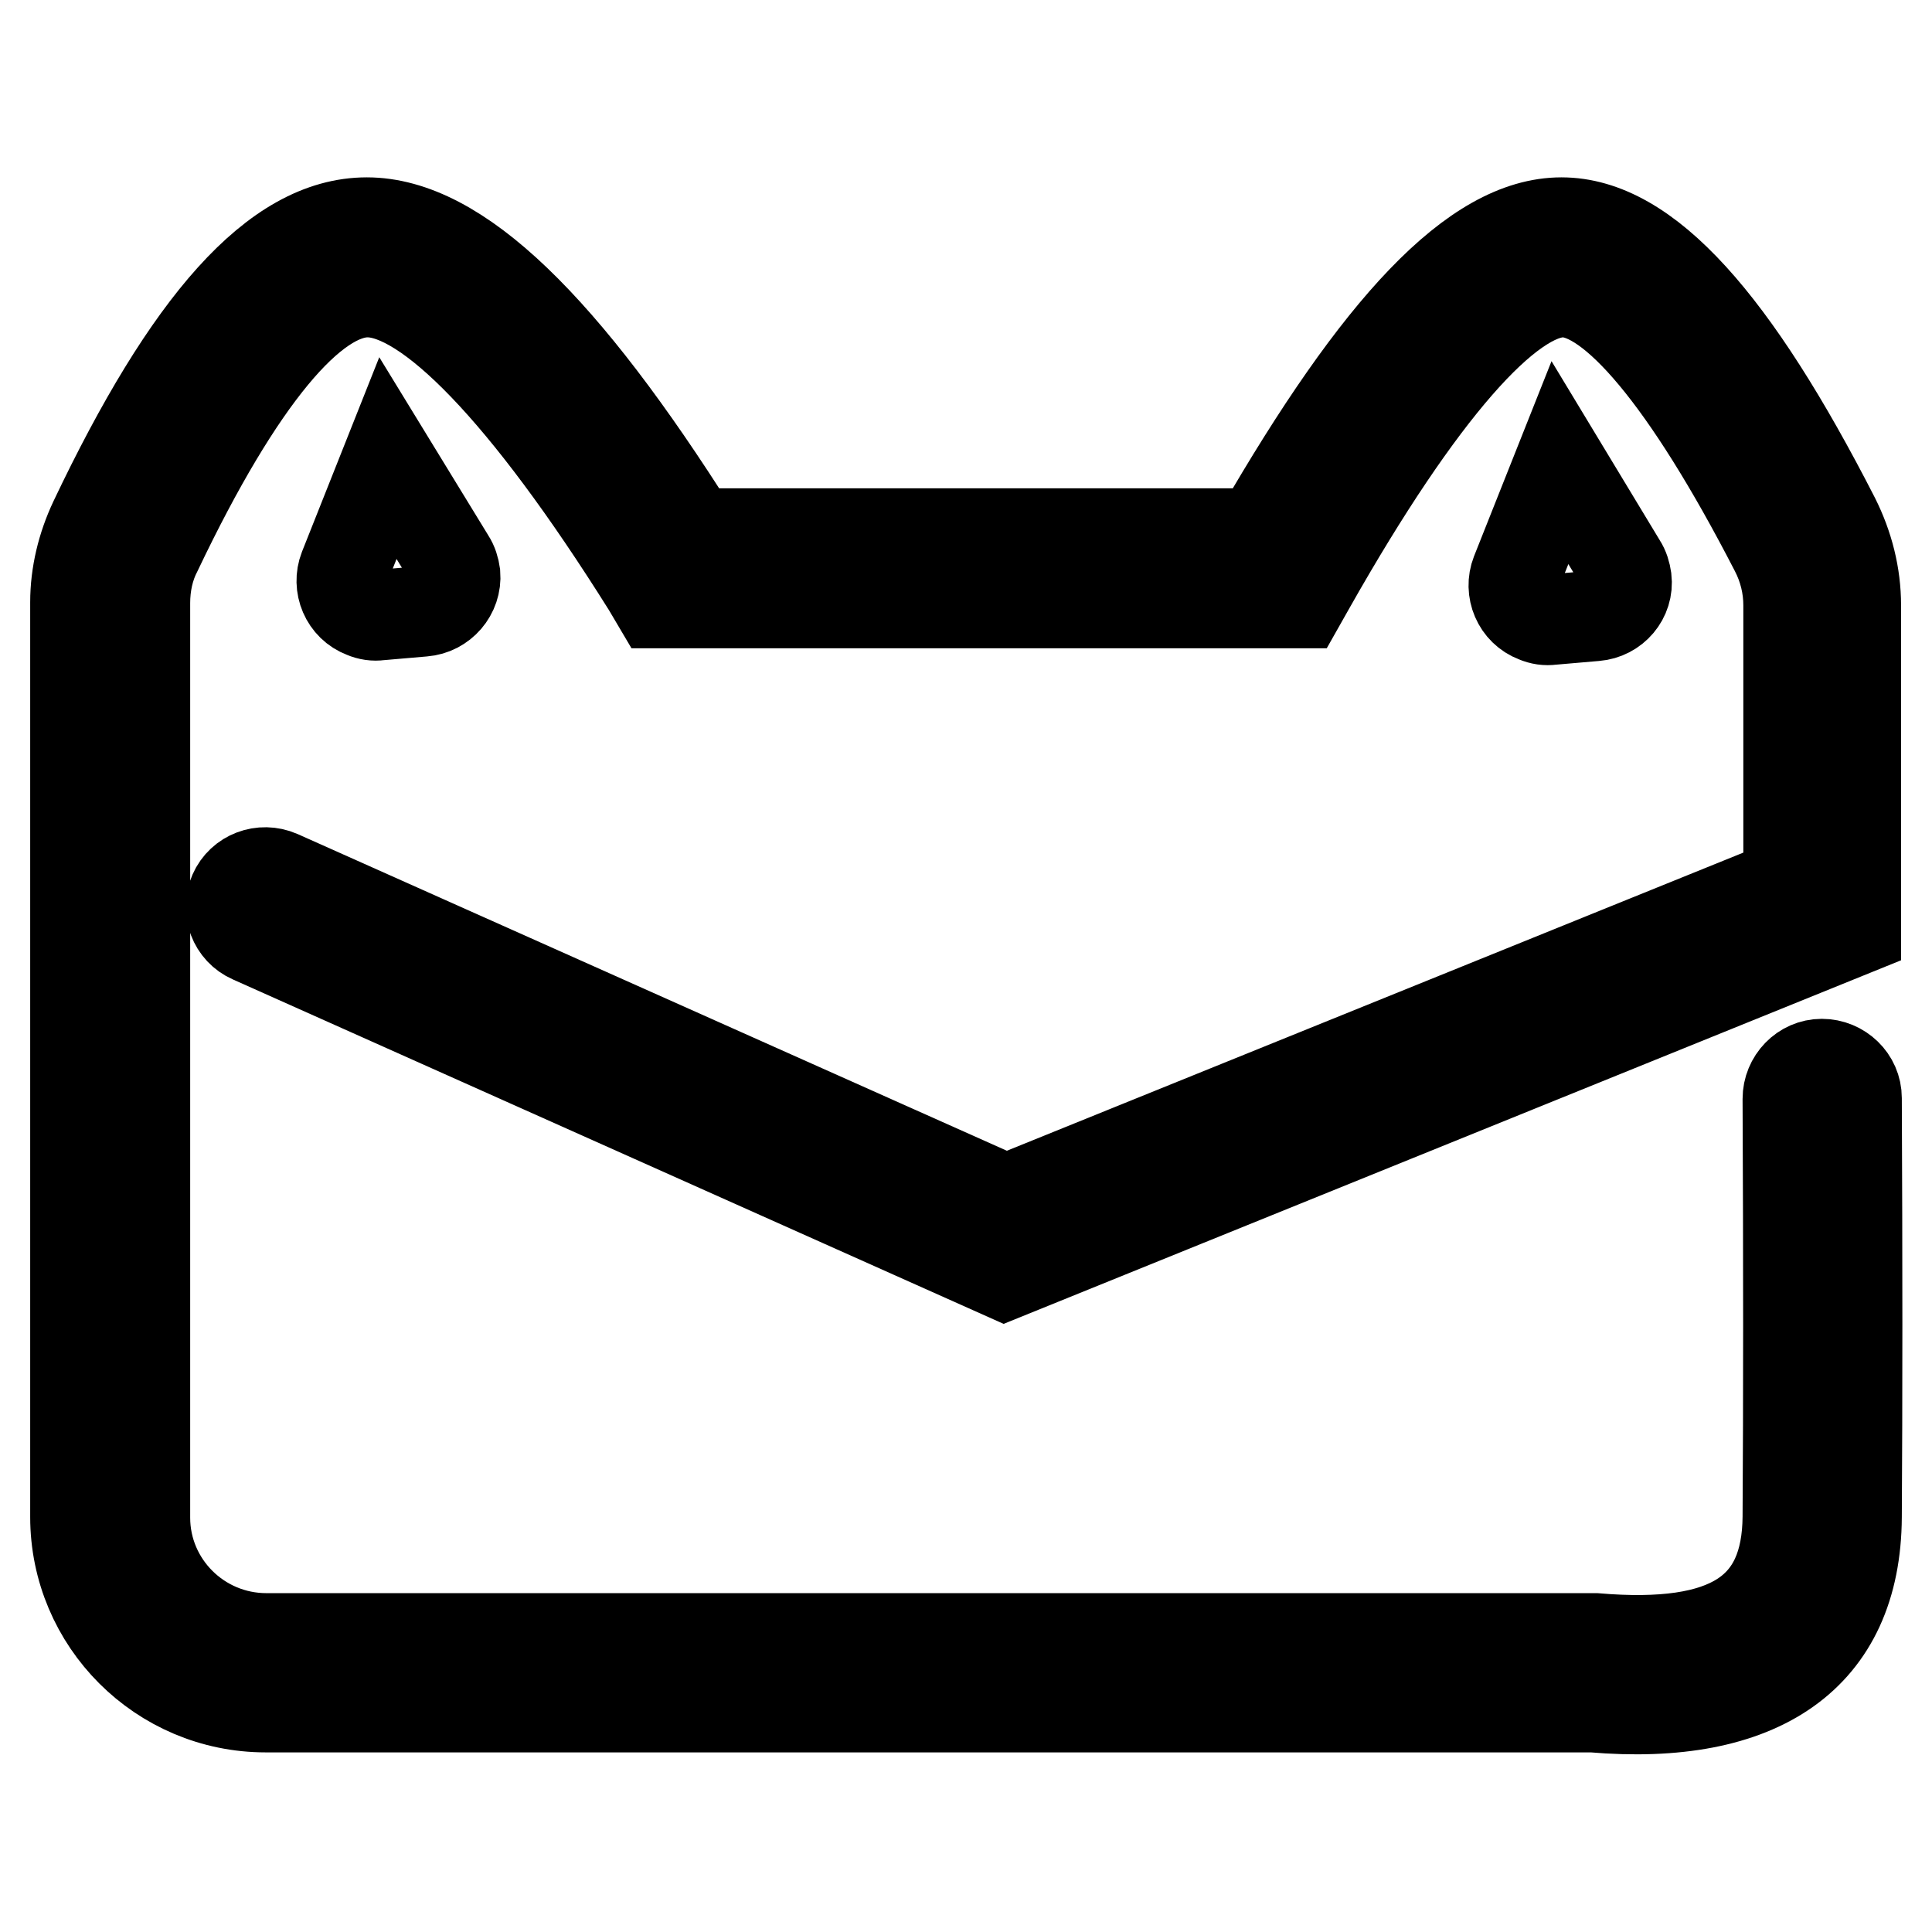
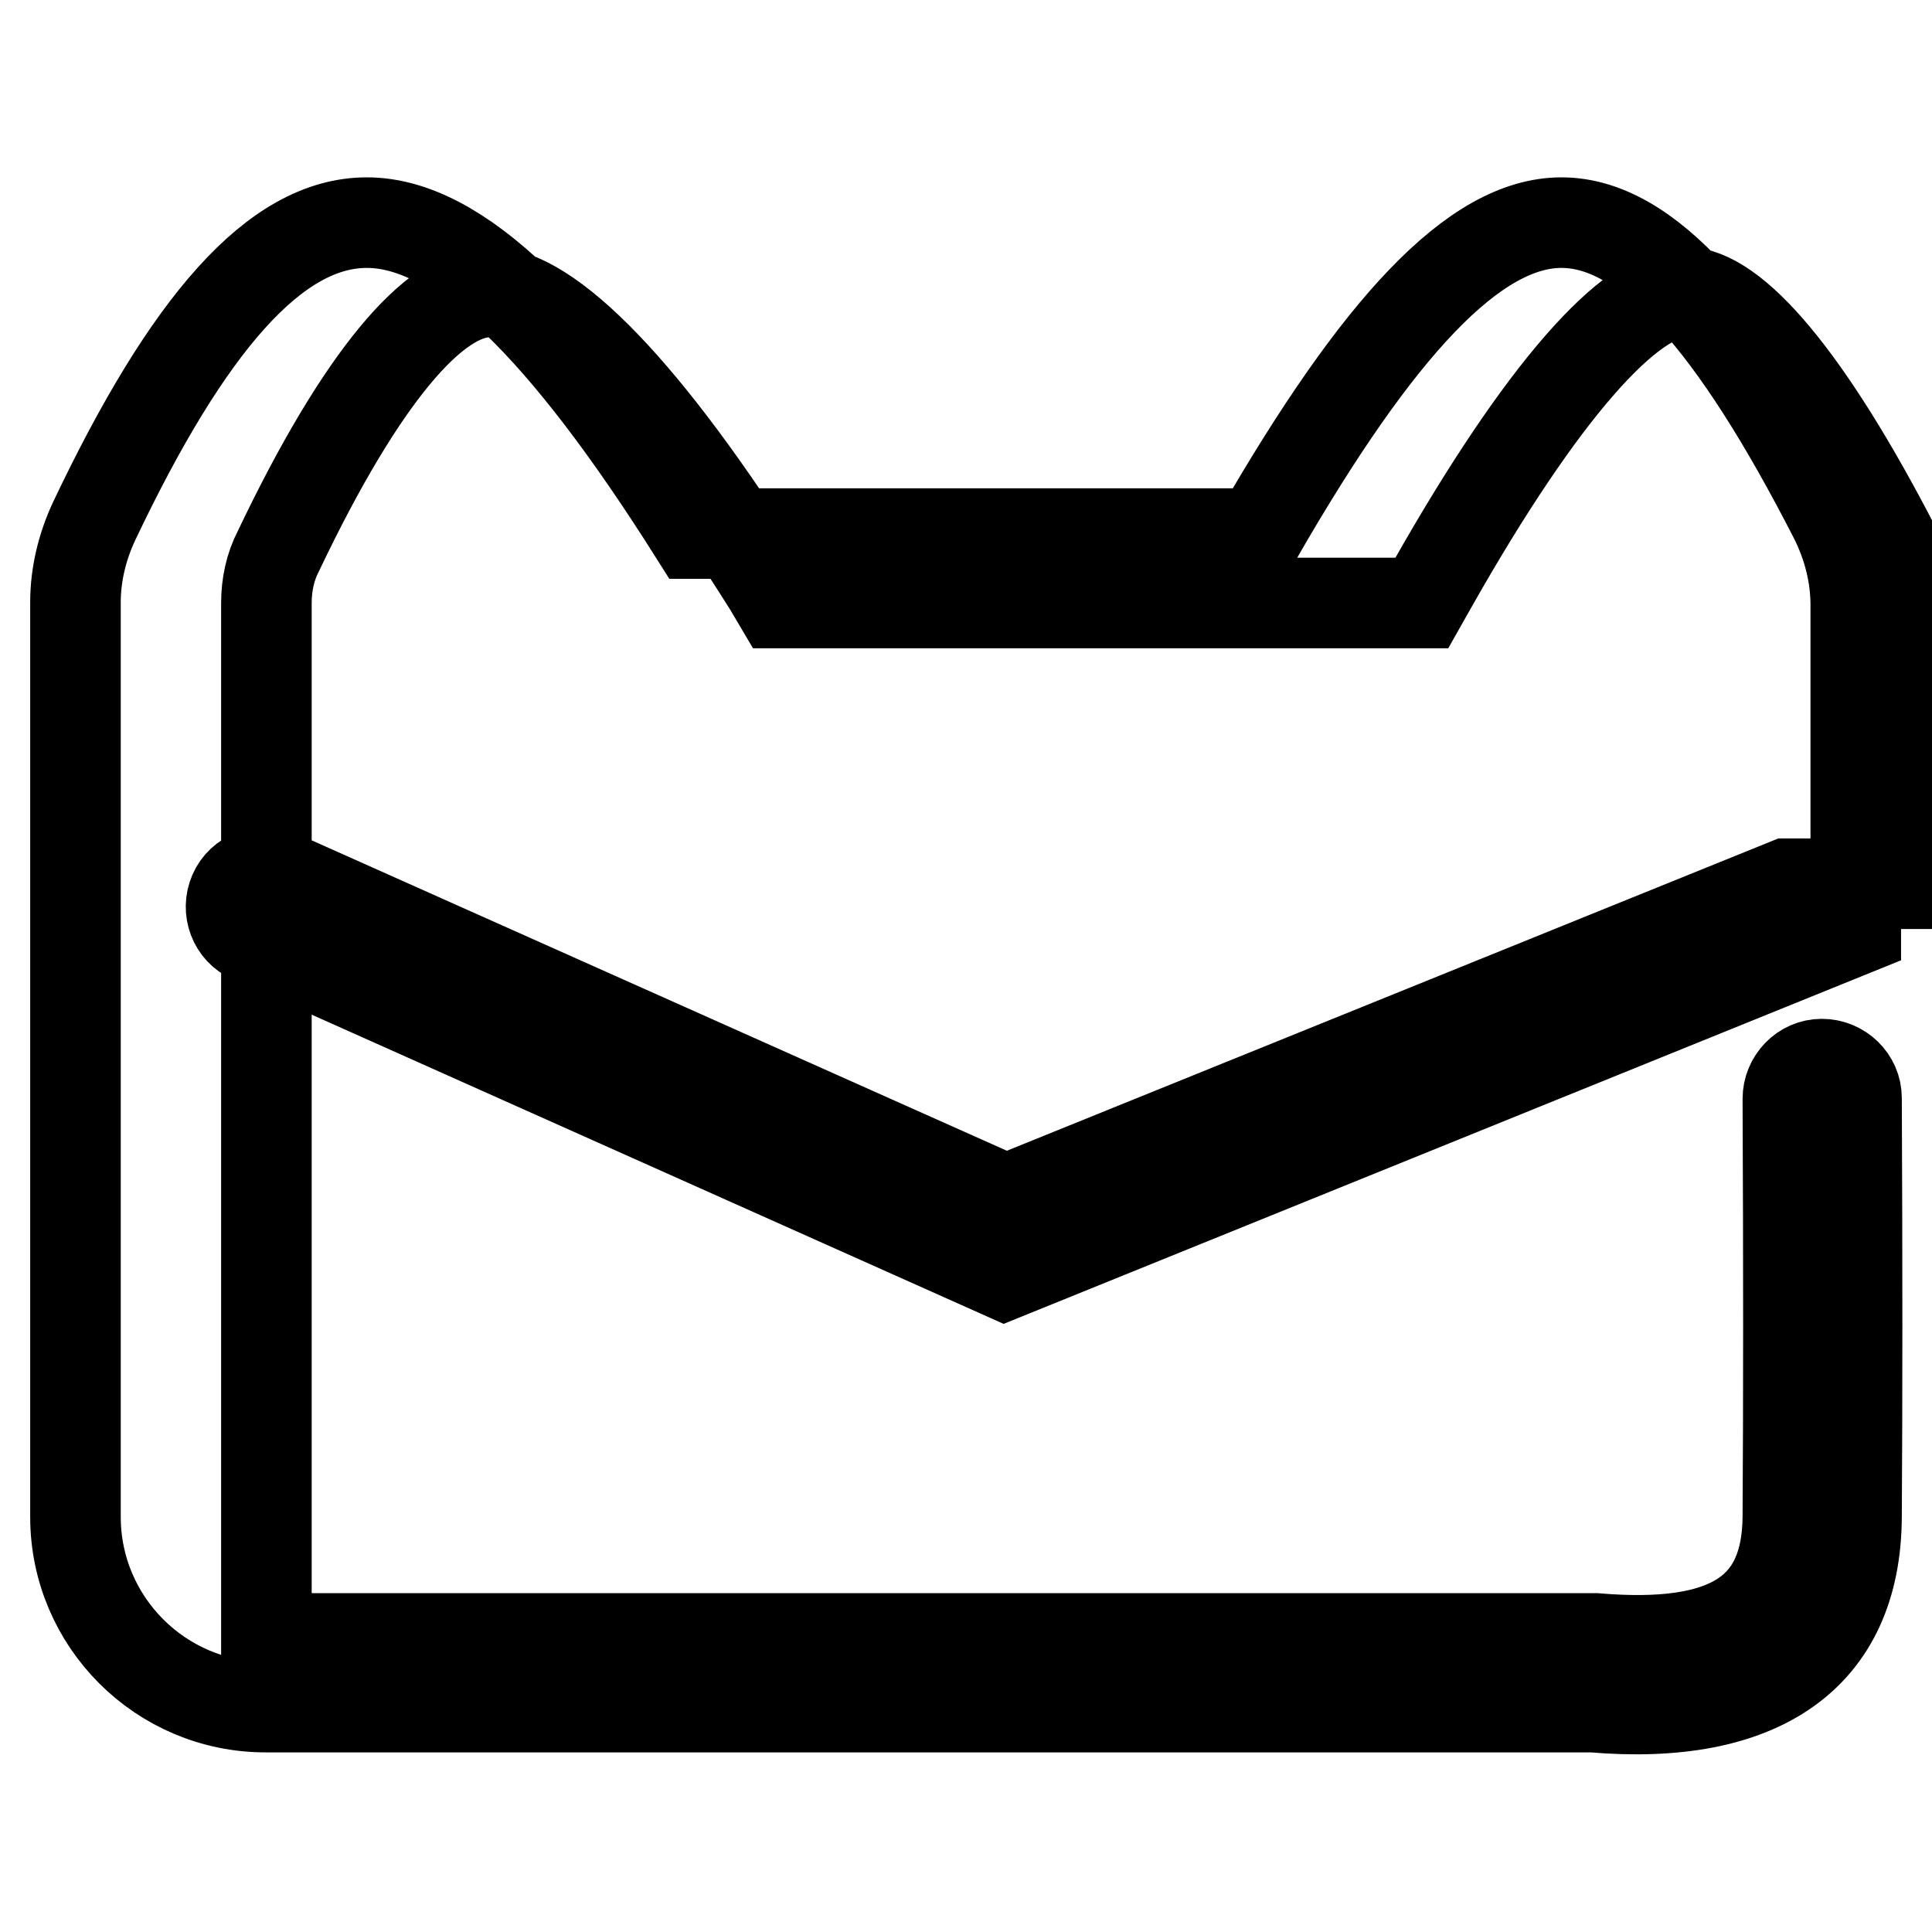
<svg xmlns="http://www.w3.org/2000/svg" version="1.1" x="0px" y="0px" viewBox="0 0 256 256" enable-background="new 0 0 256 256" xml:space="preserve">
  <g>
-     <path stroke-width="12" fill-opacity="0" stroke="#000000" d="M236.8,117.1L133.3,159L37,116c-2.3-1-5,0-6,2.3c-1,2.3,0,5,2.3,6l99.8,44.6l112.8-45.7v-43 c0-4-1-7.9-2.8-11.5c-13.3-26-24.9-39.2-36.2-39.2c-11.5,0-24.3,13.8-40.1,41.2H92C74.7,43.3,60.7,29.5,48.6,29.5 S24.9,42.9,12.5,69c-1.6,3.4-2.5,7.1-2.5,10.8V201c0,13.9,11.3,25.2,25.2,25.2c0,0,0,0,0,0h175.8c22.2,1.9,34.9-6.7,35-25.2 c0.1-15.5,0.1-34,0-55.5c0-2.5-2.1-4.5-4.6-4.5s-4.5,2.1-4.5,4.6c0.1,21.5,0.1,40,0,55.4c-0.1,12.4-7.7,17.6-25.5,16.1l-176.1,0 c-8.9,0-16.1-7.2-16.1-16c0,0,0,0,0,0V79.9c0-2.4,0.5-4.8,1.6-6.9c11-23.1,20.7-34.3,27.9-34.3c7.9,0,20.8,13,37.1,39l1.3,2.2h85.2 l1.3-2.3c14.7-26,26.4-38.9,33.5-38.9c6.5,0,16.3,11.3,28.1,34.2c1.2,2.3,1.8,4.8,1.8,7.3V117.1L236.8,117.1z" />
-     <path stroke-width="12" fill-opacity="0" stroke="#000000" d="M51.4,60.7l-5.8,14.6c-0.9,2.3,0.2,5,2.6,5.9c0.7,0.3,1.4,0.4,2.1,0.3l5.8-0.5c2.5-0.2,4.4-2.4,4.2-4.9 c-0.1-0.7-0.3-1.4-0.7-2L51.4,60.7L51.4,60.7z M206.7,61.3l-5.8,14.6c-0.9,2.3,0.2,5,2.6,5.9c0.7,0.3,1.4,0.4,2.1,0.3l5.8-0.5 c2.5-0.2,4.4-2.4,4.1-4.9c-0.1-0.7-0.3-1.4-0.7-2L206.7,61.3L206.7,61.3z" />
+     <path stroke-width="12" fill-opacity="0" stroke="#000000" d="M236.8,117.1L133.3,159L37,116c-2.3-1-5,0-6,2.3c-1,2.3,0,5,2.3,6l99.8,44.6l112.8-45.7v-43 c0-4-1-7.9-2.8-11.5c-13.3-26-24.9-39.2-36.2-39.2c-11.5,0-24.3,13.8-40.1,41.2H92C74.7,43.3,60.7,29.5,48.6,29.5 S24.9,42.9,12.5,69c-1.6,3.4-2.5,7.1-2.5,10.8V201c0,13.9,11.3,25.2,25.2,25.2c0,0,0,0,0,0h175.8c22.2,1.9,34.9-6.7,35-25.2 c0.1-15.5,0.1-34,0-55.5c0-2.5-2.1-4.5-4.6-4.5s-4.5,2.1-4.5,4.6c0.1,21.5,0.1,40,0,55.4c-0.1,12.4-7.7,17.6-25.5,16.1l-176.1,0 c0,0,0,0,0,0V79.9c0-2.4,0.5-4.8,1.6-6.9c11-23.1,20.7-34.3,27.9-34.3c7.9,0,20.8,13,37.1,39l1.3,2.2h85.2 l1.3-2.3c14.7-26,26.4-38.9,33.5-38.9c6.5,0,16.3,11.3,28.1,34.2c1.2,2.3,1.8,4.8,1.8,7.3V117.1L236.8,117.1z" />
  </g>
</svg>